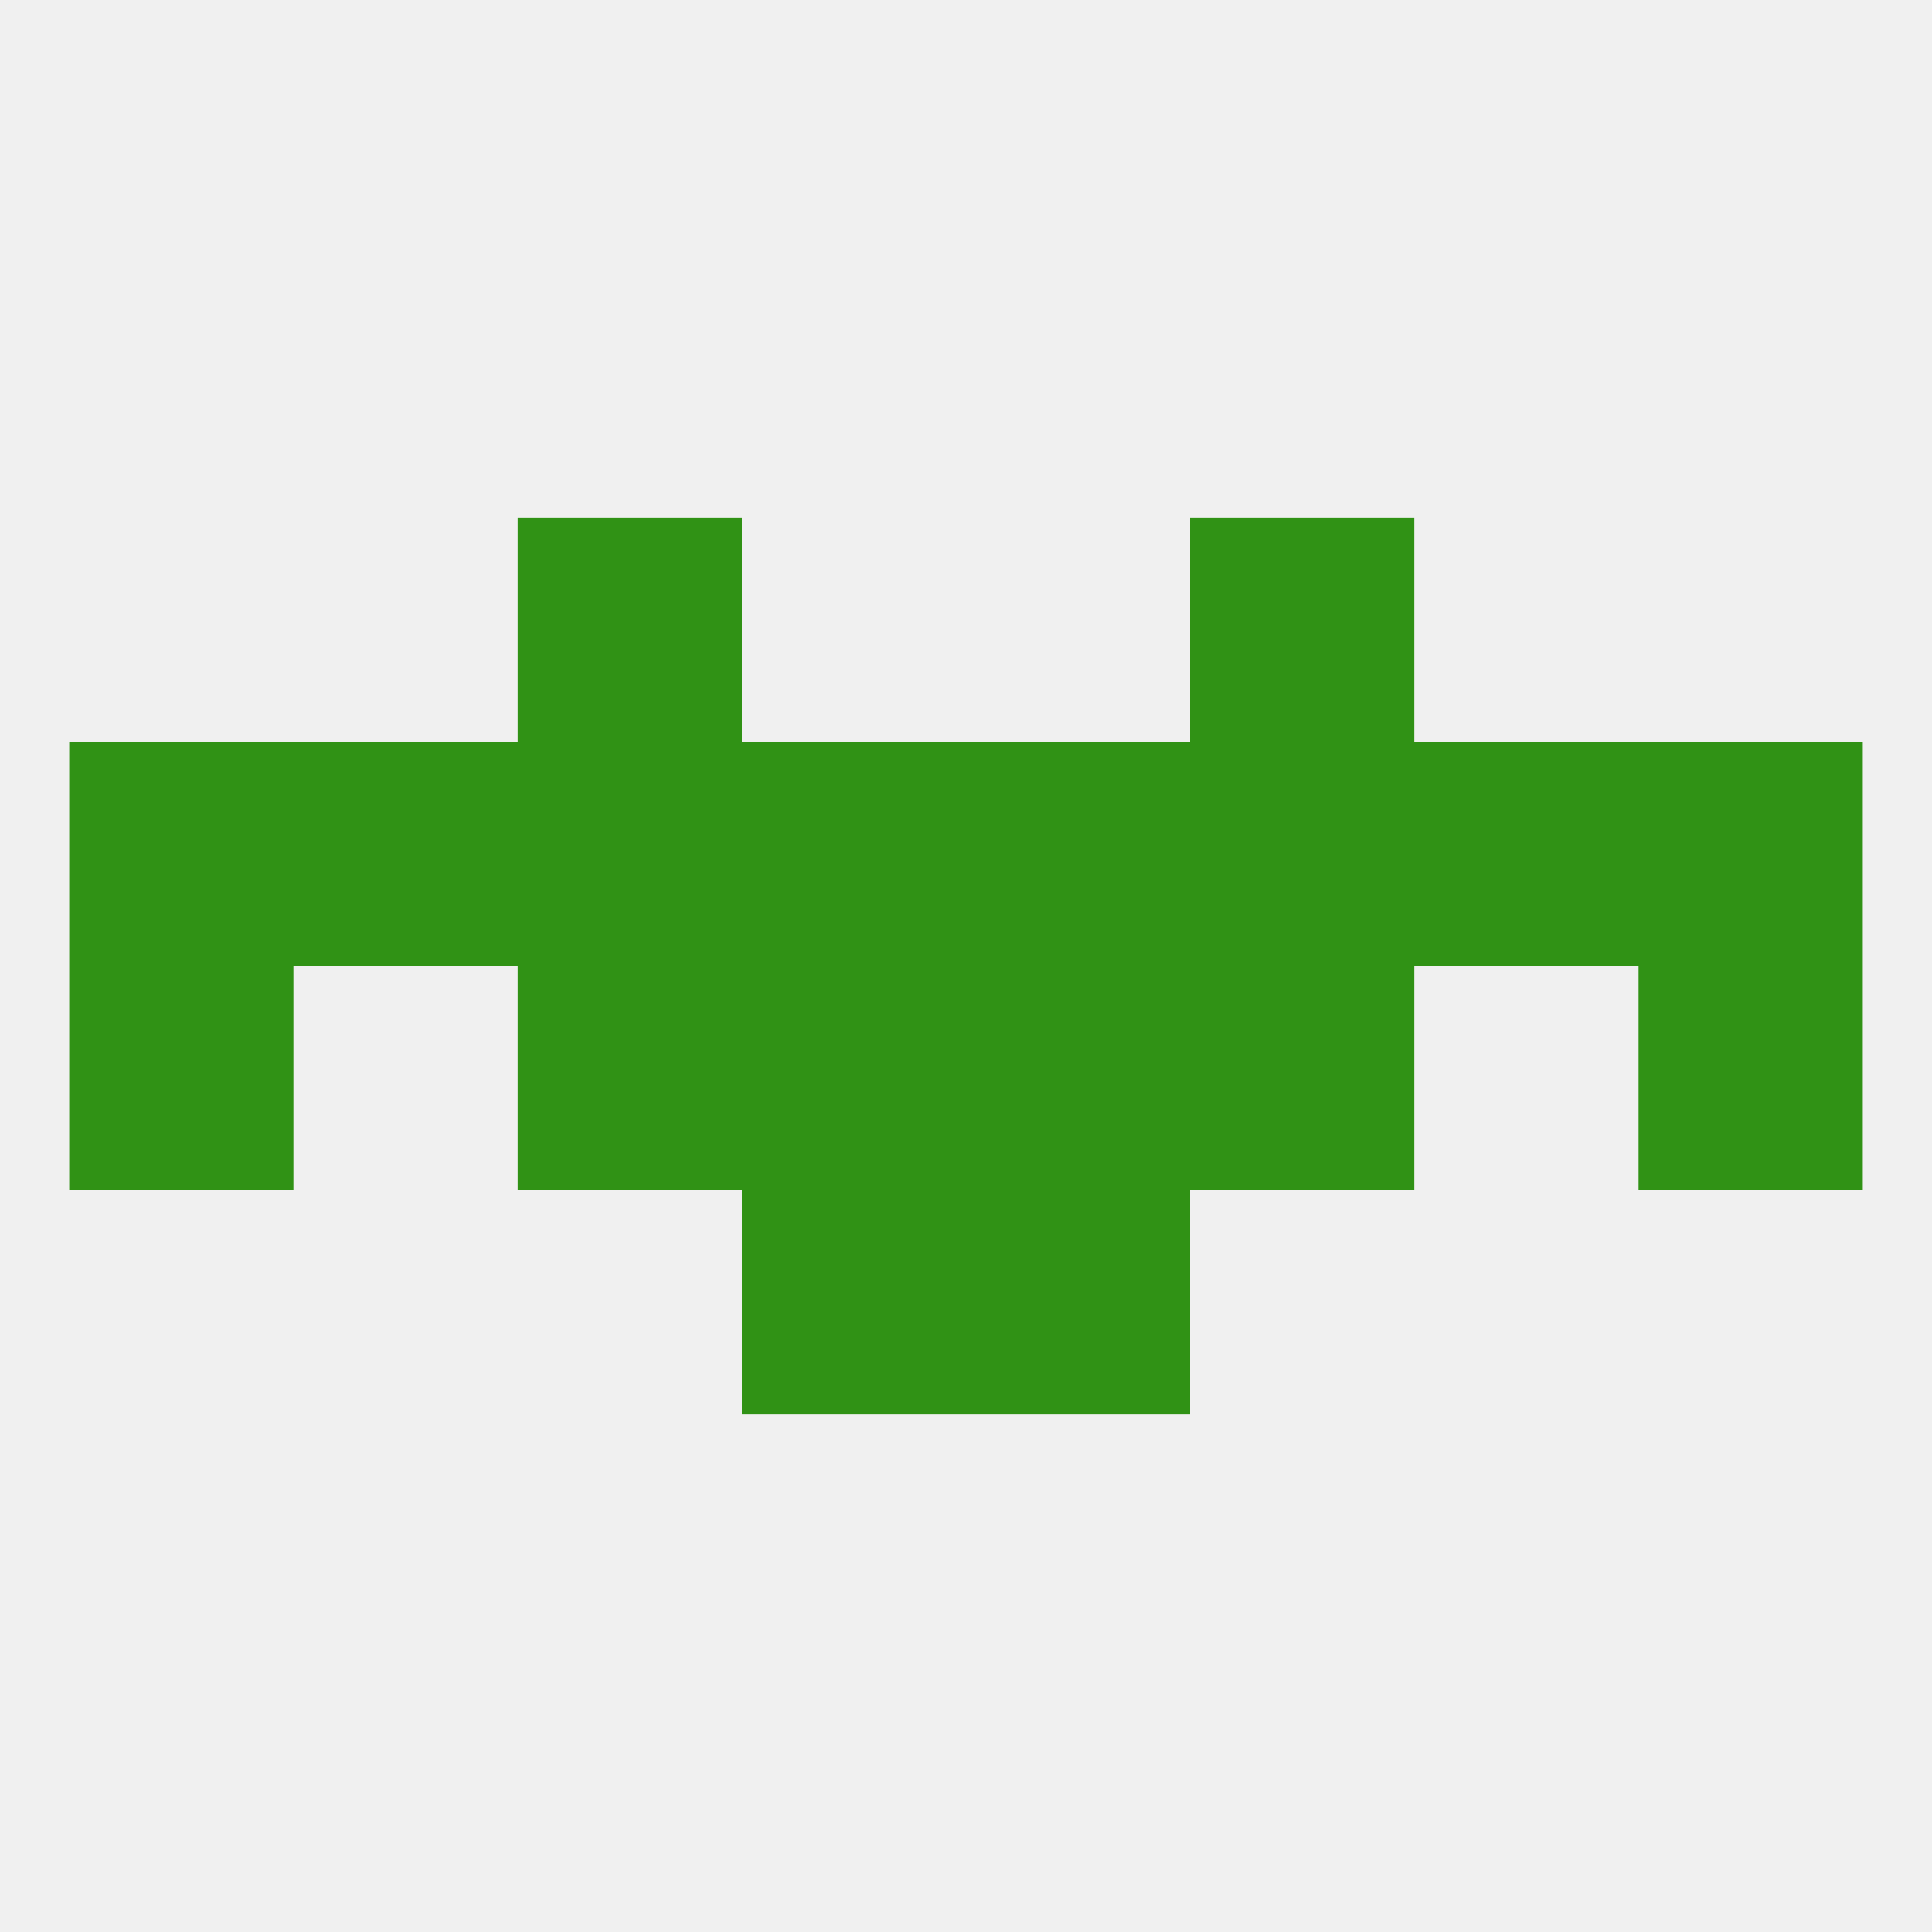
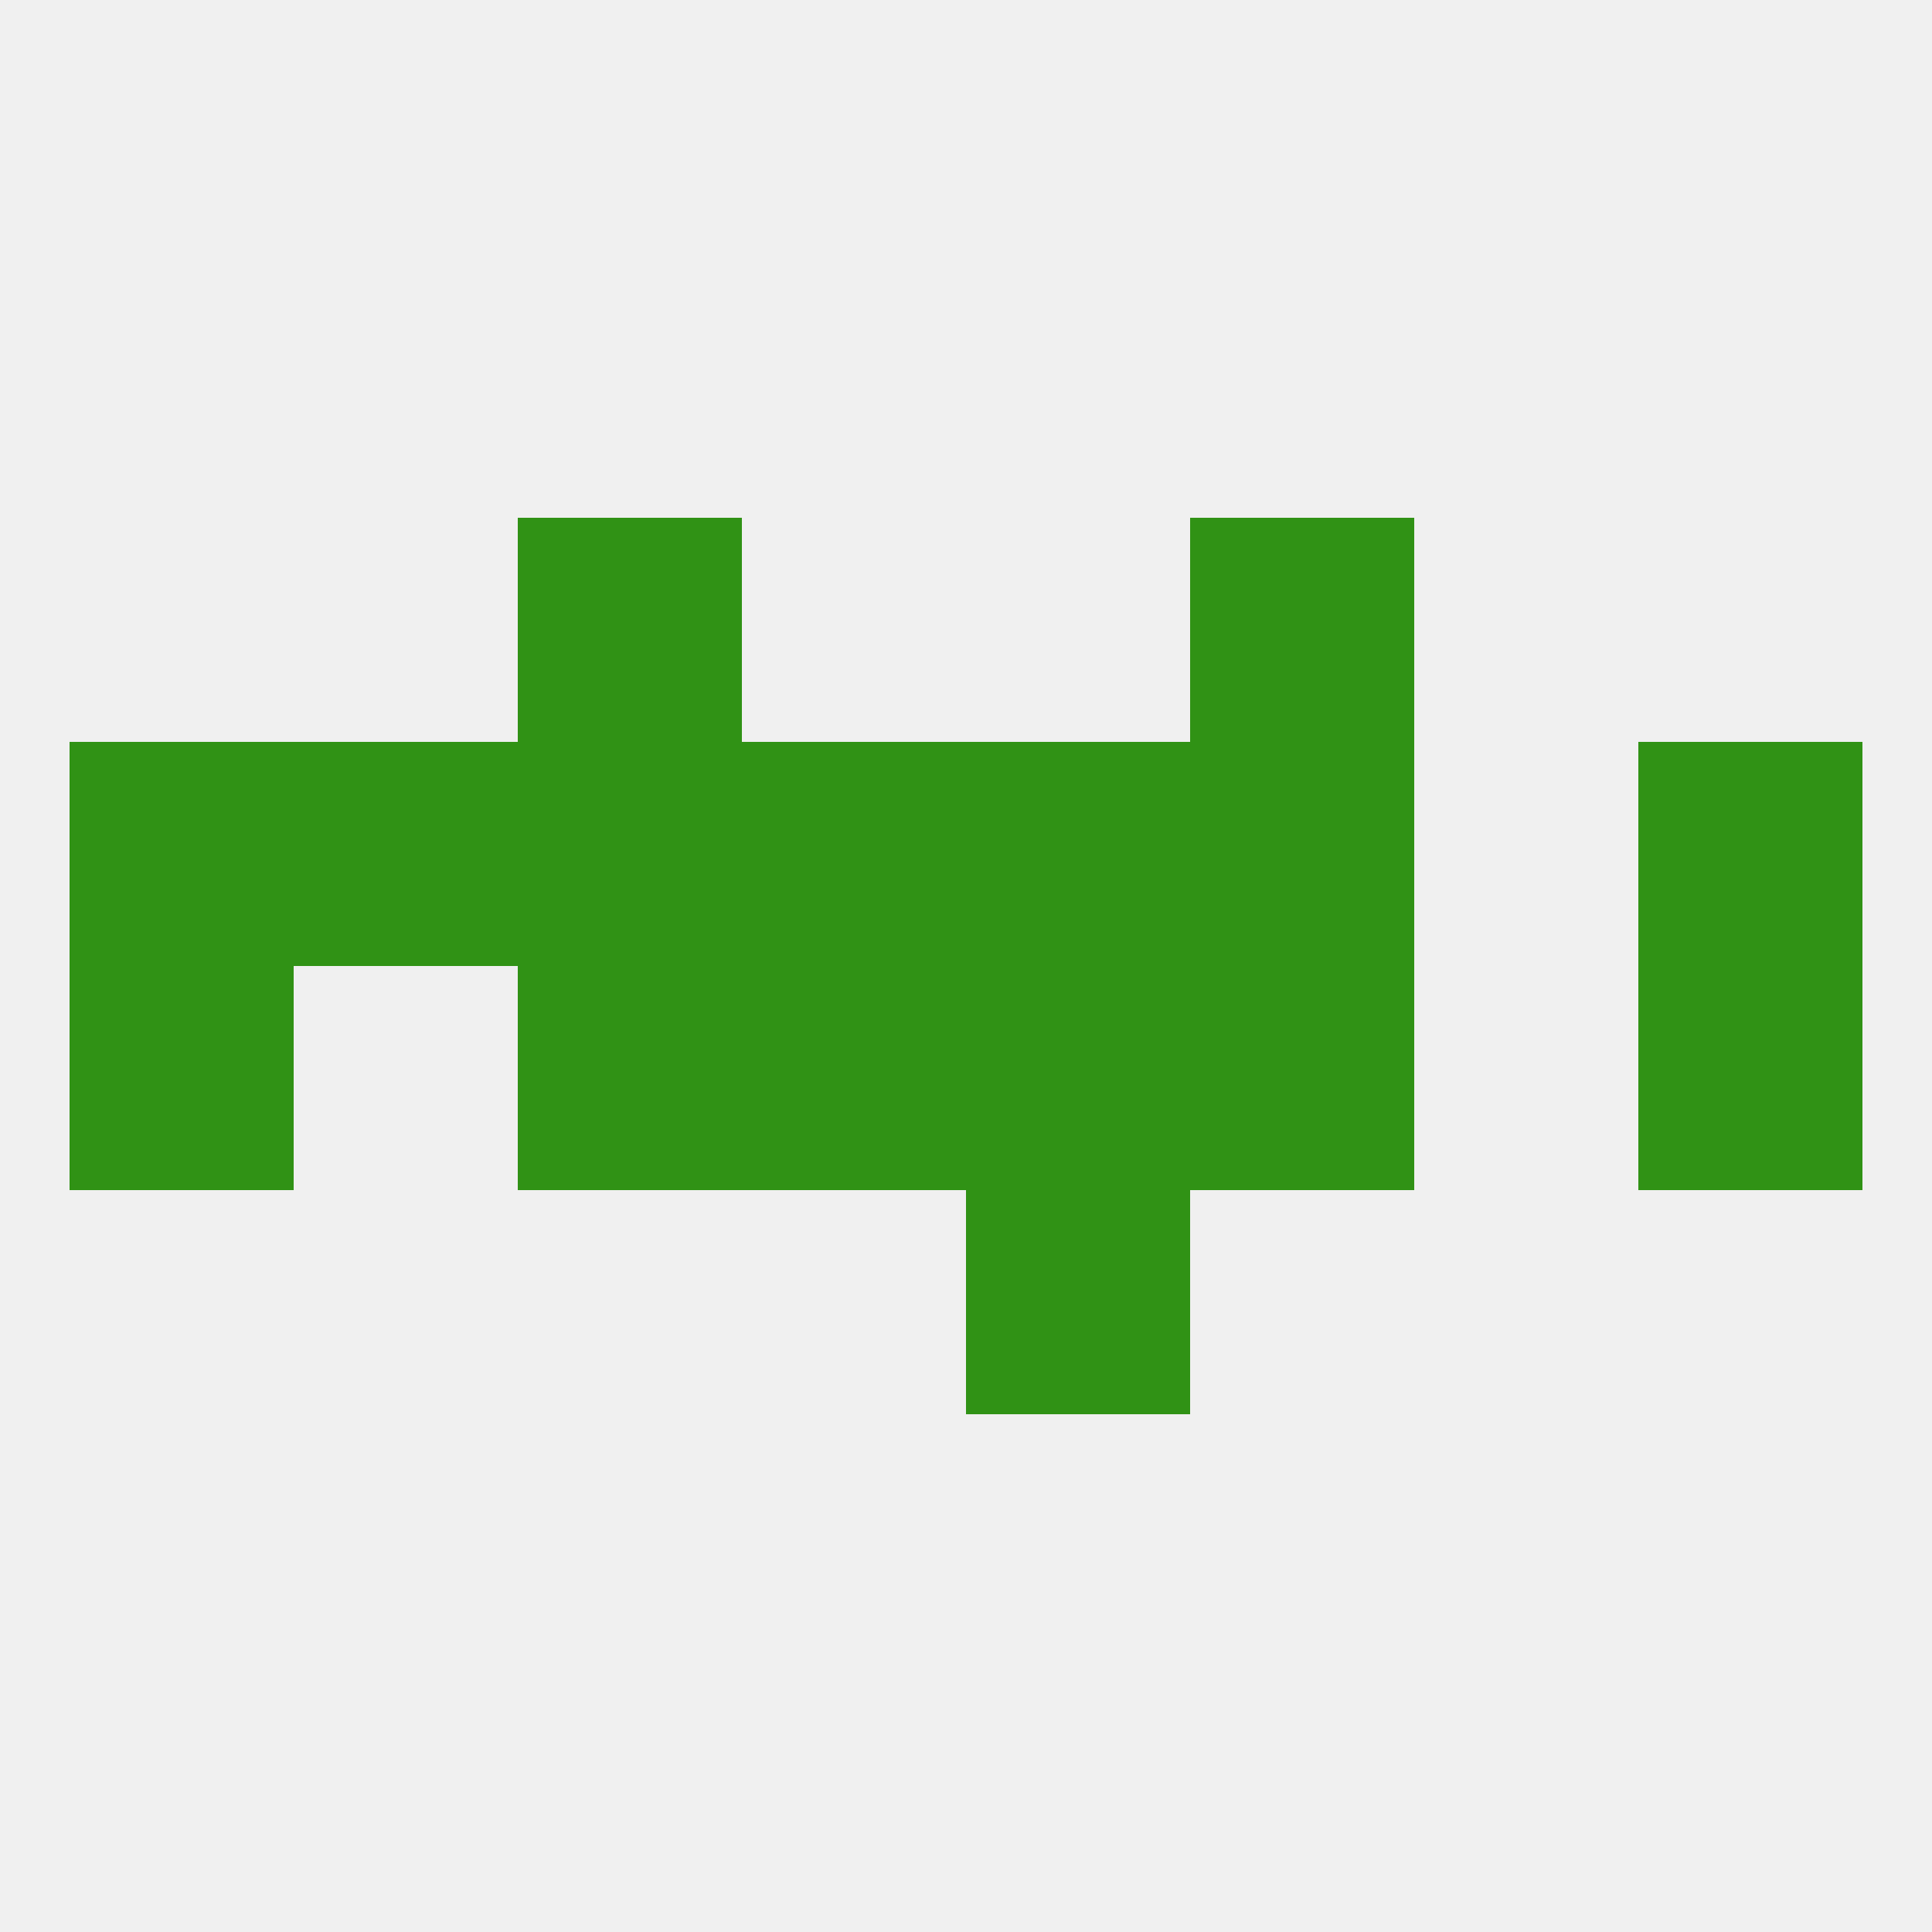
<svg xmlns="http://www.w3.org/2000/svg" version="1.1" baseprofile="full" width="250" height="250" viewBox="0 0 250 250">
  <rect width="100%" height="100%" fill="rgba(240,240,240,255)" />
  <rect x="154" y="67" width="29" height="29" fill="rgba(48,146,21,255)" />
  <rect x="67" y="67" width="29" height="29" fill="rgba(48,146,21,255)" />
  <rect x="125" y="154" width="29" height="29" fill="rgba(48,146,21,255)" />
-   <rect x="96" y="154" width="29" height="29" fill="rgba(48,146,21,255)" />
  <rect x="154" y="125" width="29" height="29" fill="rgba(48,146,21,255)" />
  <rect x="9" y="125" width="29" height="29" fill="rgba(48,146,21,255)" />
  <rect x="212" y="125" width="29" height="29" fill="rgba(48,146,21,255)" />
  <rect x="96" y="125" width="29" height="29" fill="rgba(48,146,21,255)" />
  <rect x="125" y="125" width="29" height="29" fill="rgba(48,146,21,255)" />
  <rect x="67" y="125" width="29" height="29" fill="rgba(48,146,21,255)" />
  <rect x="67" y="96" width="29" height="29" fill="rgba(48,146,21,255)" />
  <rect x="154" y="96" width="29" height="29" fill="rgba(48,146,21,255)" />
  <rect x="38" y="96" width="29" height="29" fill="rgba(48,146,21,255)" />
-   <rect x="183" y="96" width="29" height="29" fill="rgba(48,146,21,255)" />
  <rect x="96" y="96" width="29" height="29" fill="rgba(48,146,21,255)" />
  <rect x="125" y="96" width="29" height="29" fill="rgba(48,146,21,255)" />
  <rect x="9" y="96" width="29" height="29" fill="rgba(48,146,21,255)" />
  <rect x="212" y="96" width="29" height="29" fill="rgba(48,146,21,255)" />
</svg>